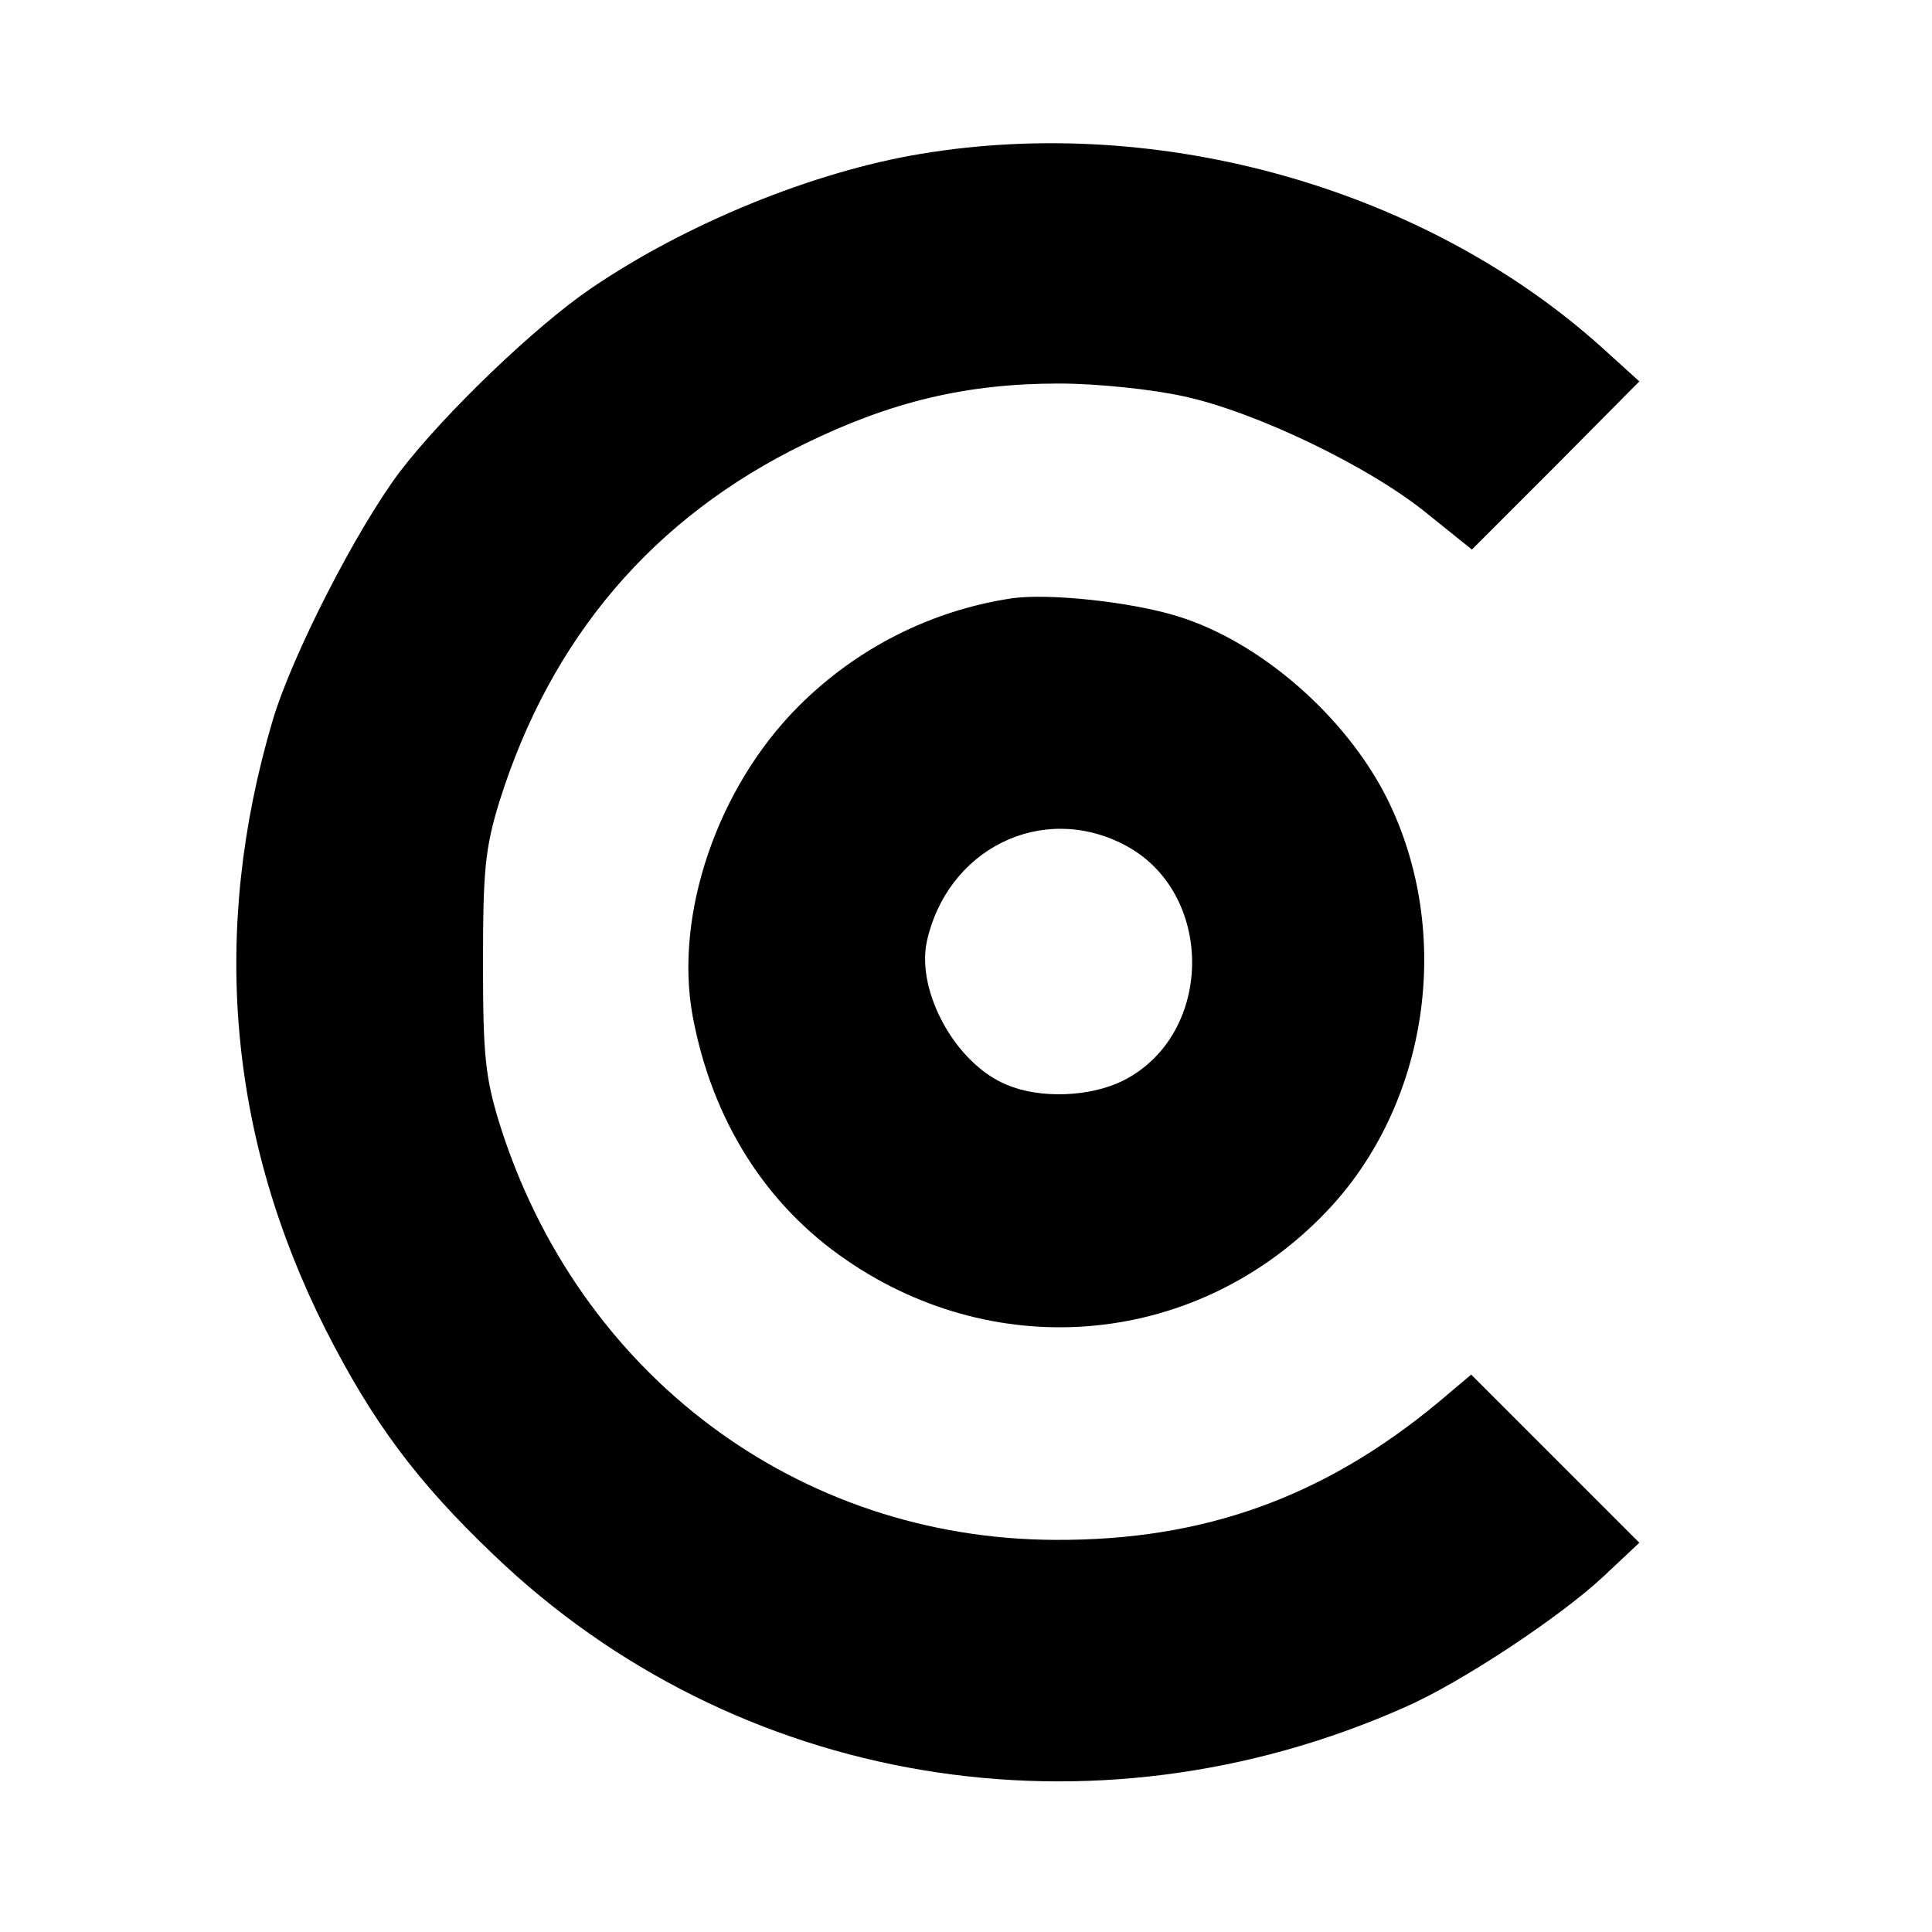
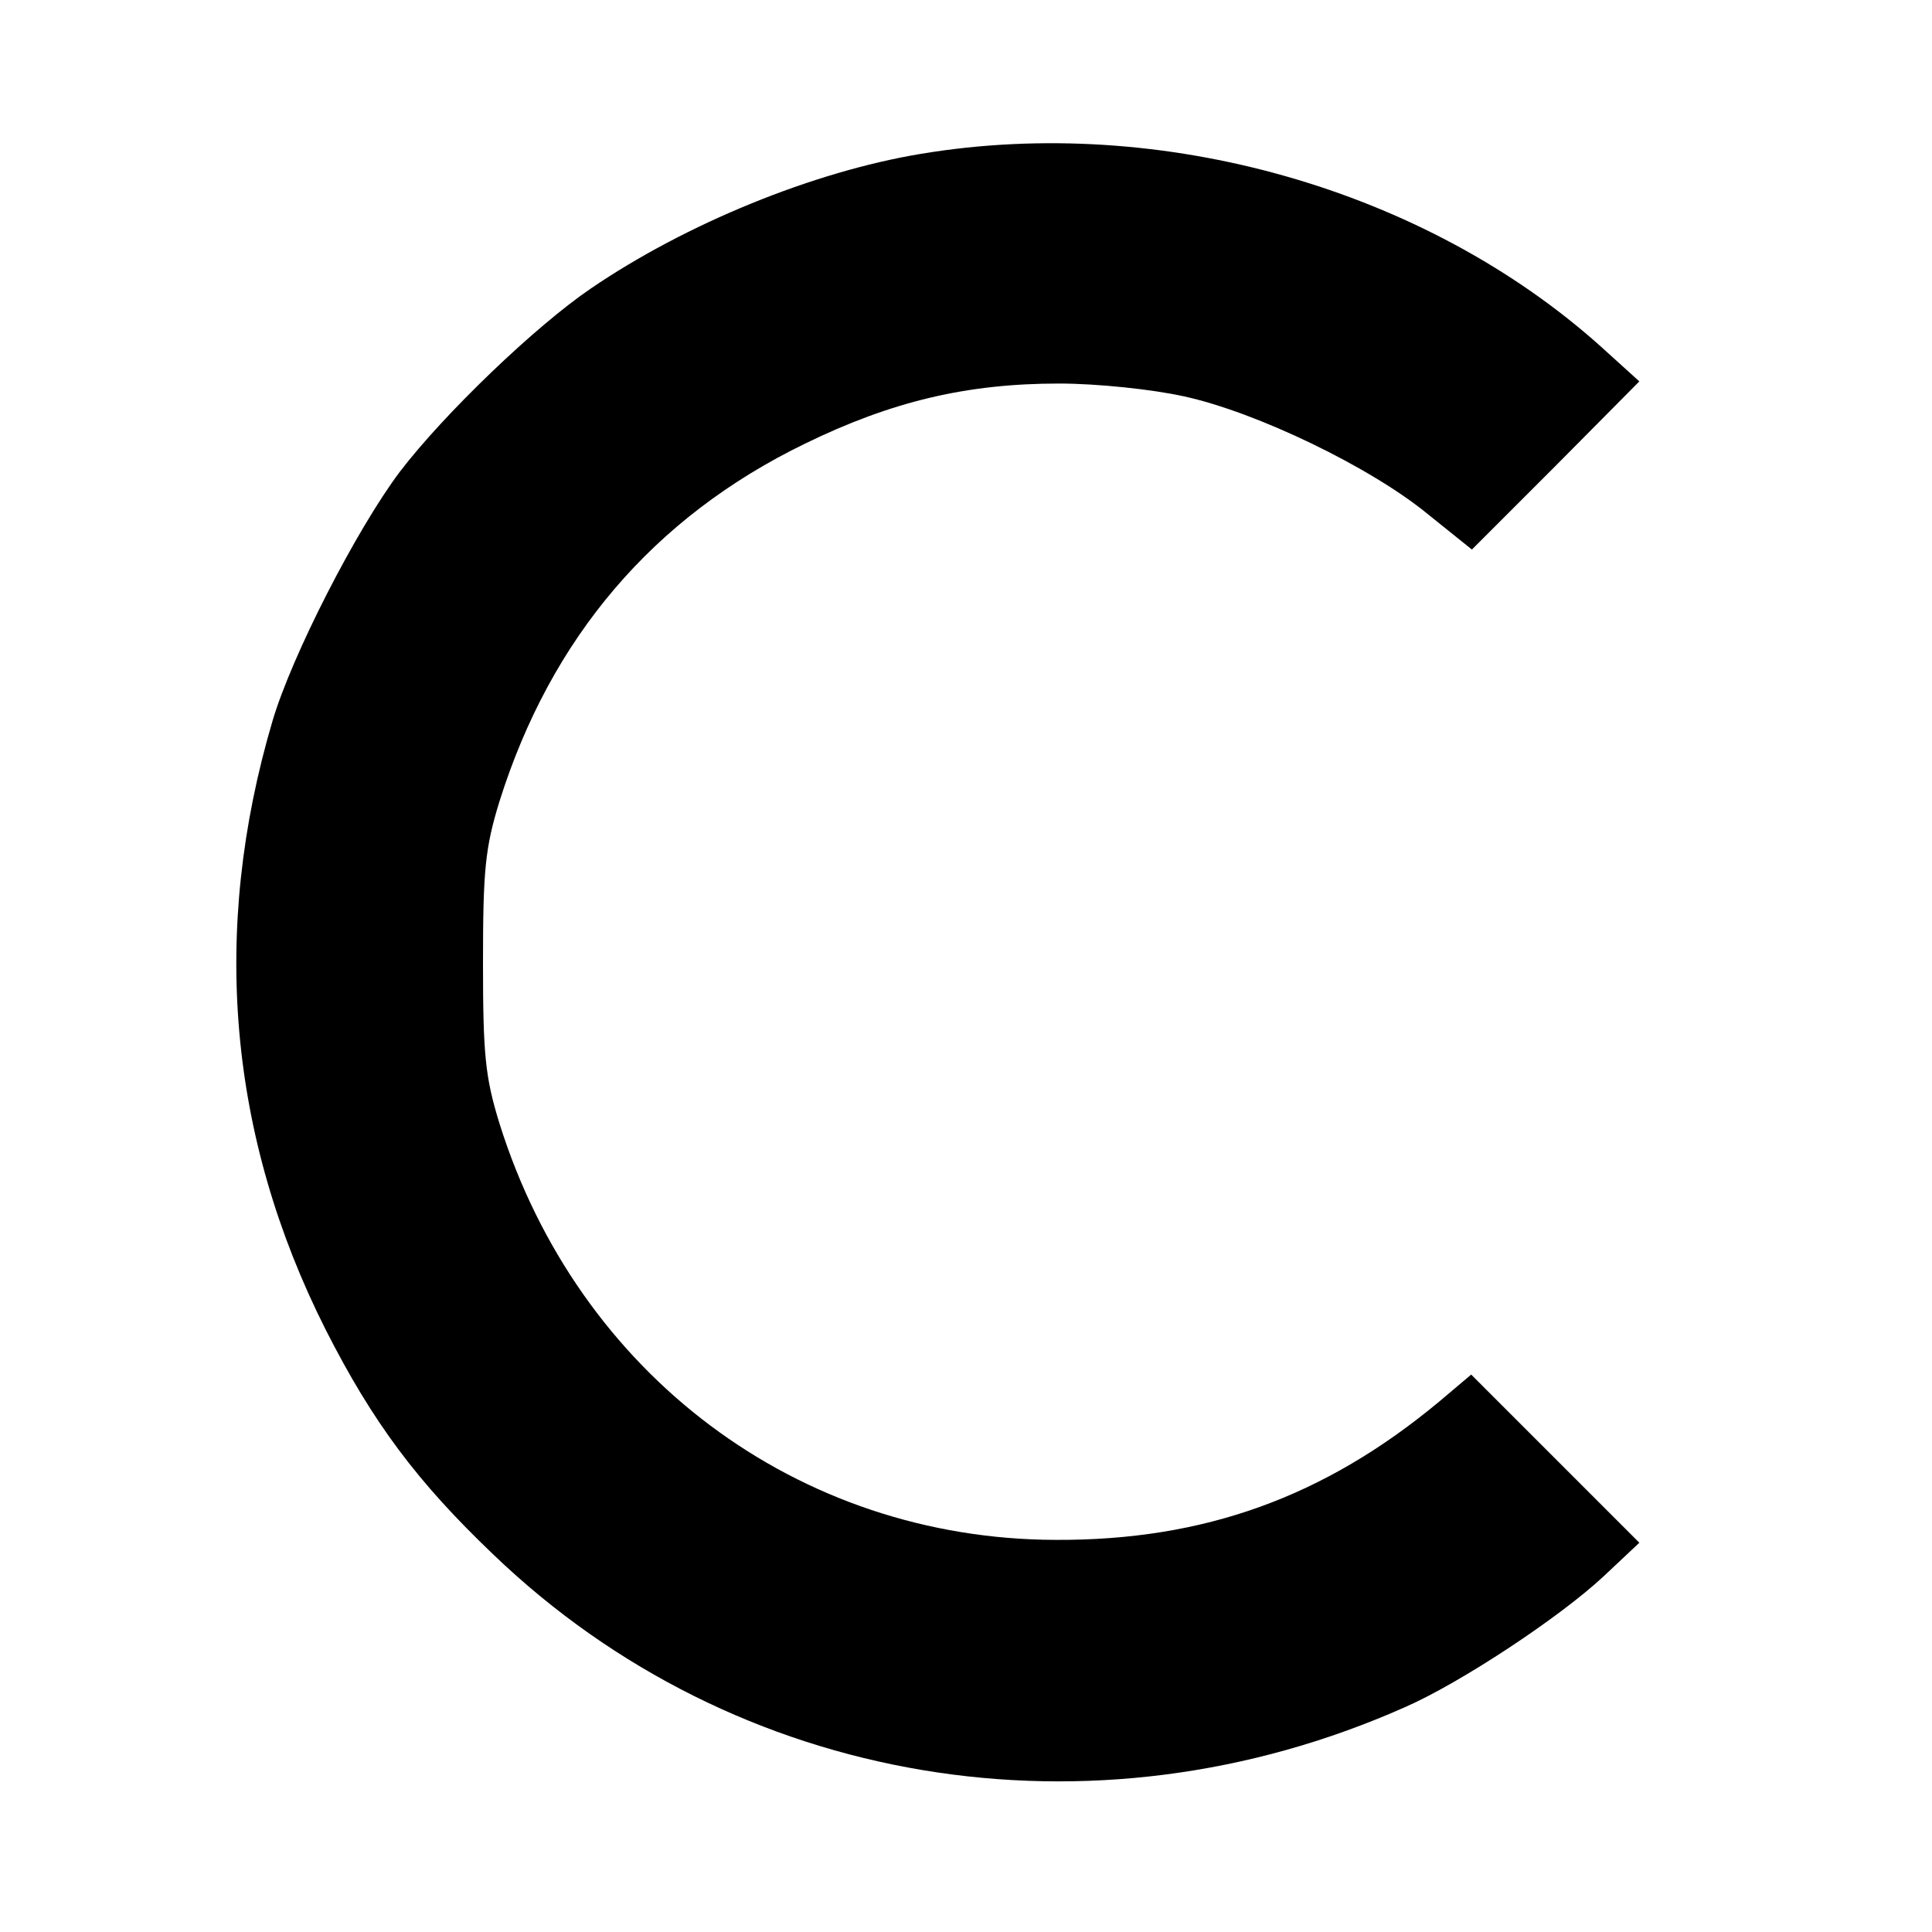
<svg xmlns="http://www.w3.org/2000/svg" version="1.0" width="270pt" height="270pt" viewBox="0 0 270 270" preserveAspectRatio="xMidYMid meet">
  <g transform="translate(0,270) scale(0.1,-0.1)" fill="#000000" stroke="none">
    <path d="M1287 2485 c-151 -25 -329 -98 -461 -188 -78 -53 -205 -175 -267 -256 -61 -81 -151 -257 -178 -348 -87 -294 -62 -581 74 -851 66 -130 128 -213 235 -315 338 -324 836 -407 1273 -213 78 34 217 126 278 183 l50 47 -117 117 -118 118 -45 -38 c-160 -133 -328 -194 -536 -193 -360 1 -667 231 -777 582 -20 65 -23 96 -23 225 0 129 3 160 23 225 72 229 215 397 427 500 121 59 226 84 355 84 53 0 130 -8 175 -18 101 -22 261 -99 341 -165 l61 -49 117 117 117 118 -53 48 c-246 221 -615 326 -951 270z" />
-     <path d="M1415 1864 c-114 -17 -218 -70 -299 -151 -114 -114 -174 -292 -148 -433 27 -145 102 -264 215 -341 214 -147 492 -119 670 67 144 150 179 391 85 579 -58 115 -178 219 -293 254 -65 20 -178 32 -230 25z m155 -344 c128 -65 128 -265 0 -330 -46 -23 -116 -26 -163 -6 -71 29 -126 129 -112 199 28 130 160 196 275 137z" />
  </g>
</svg>